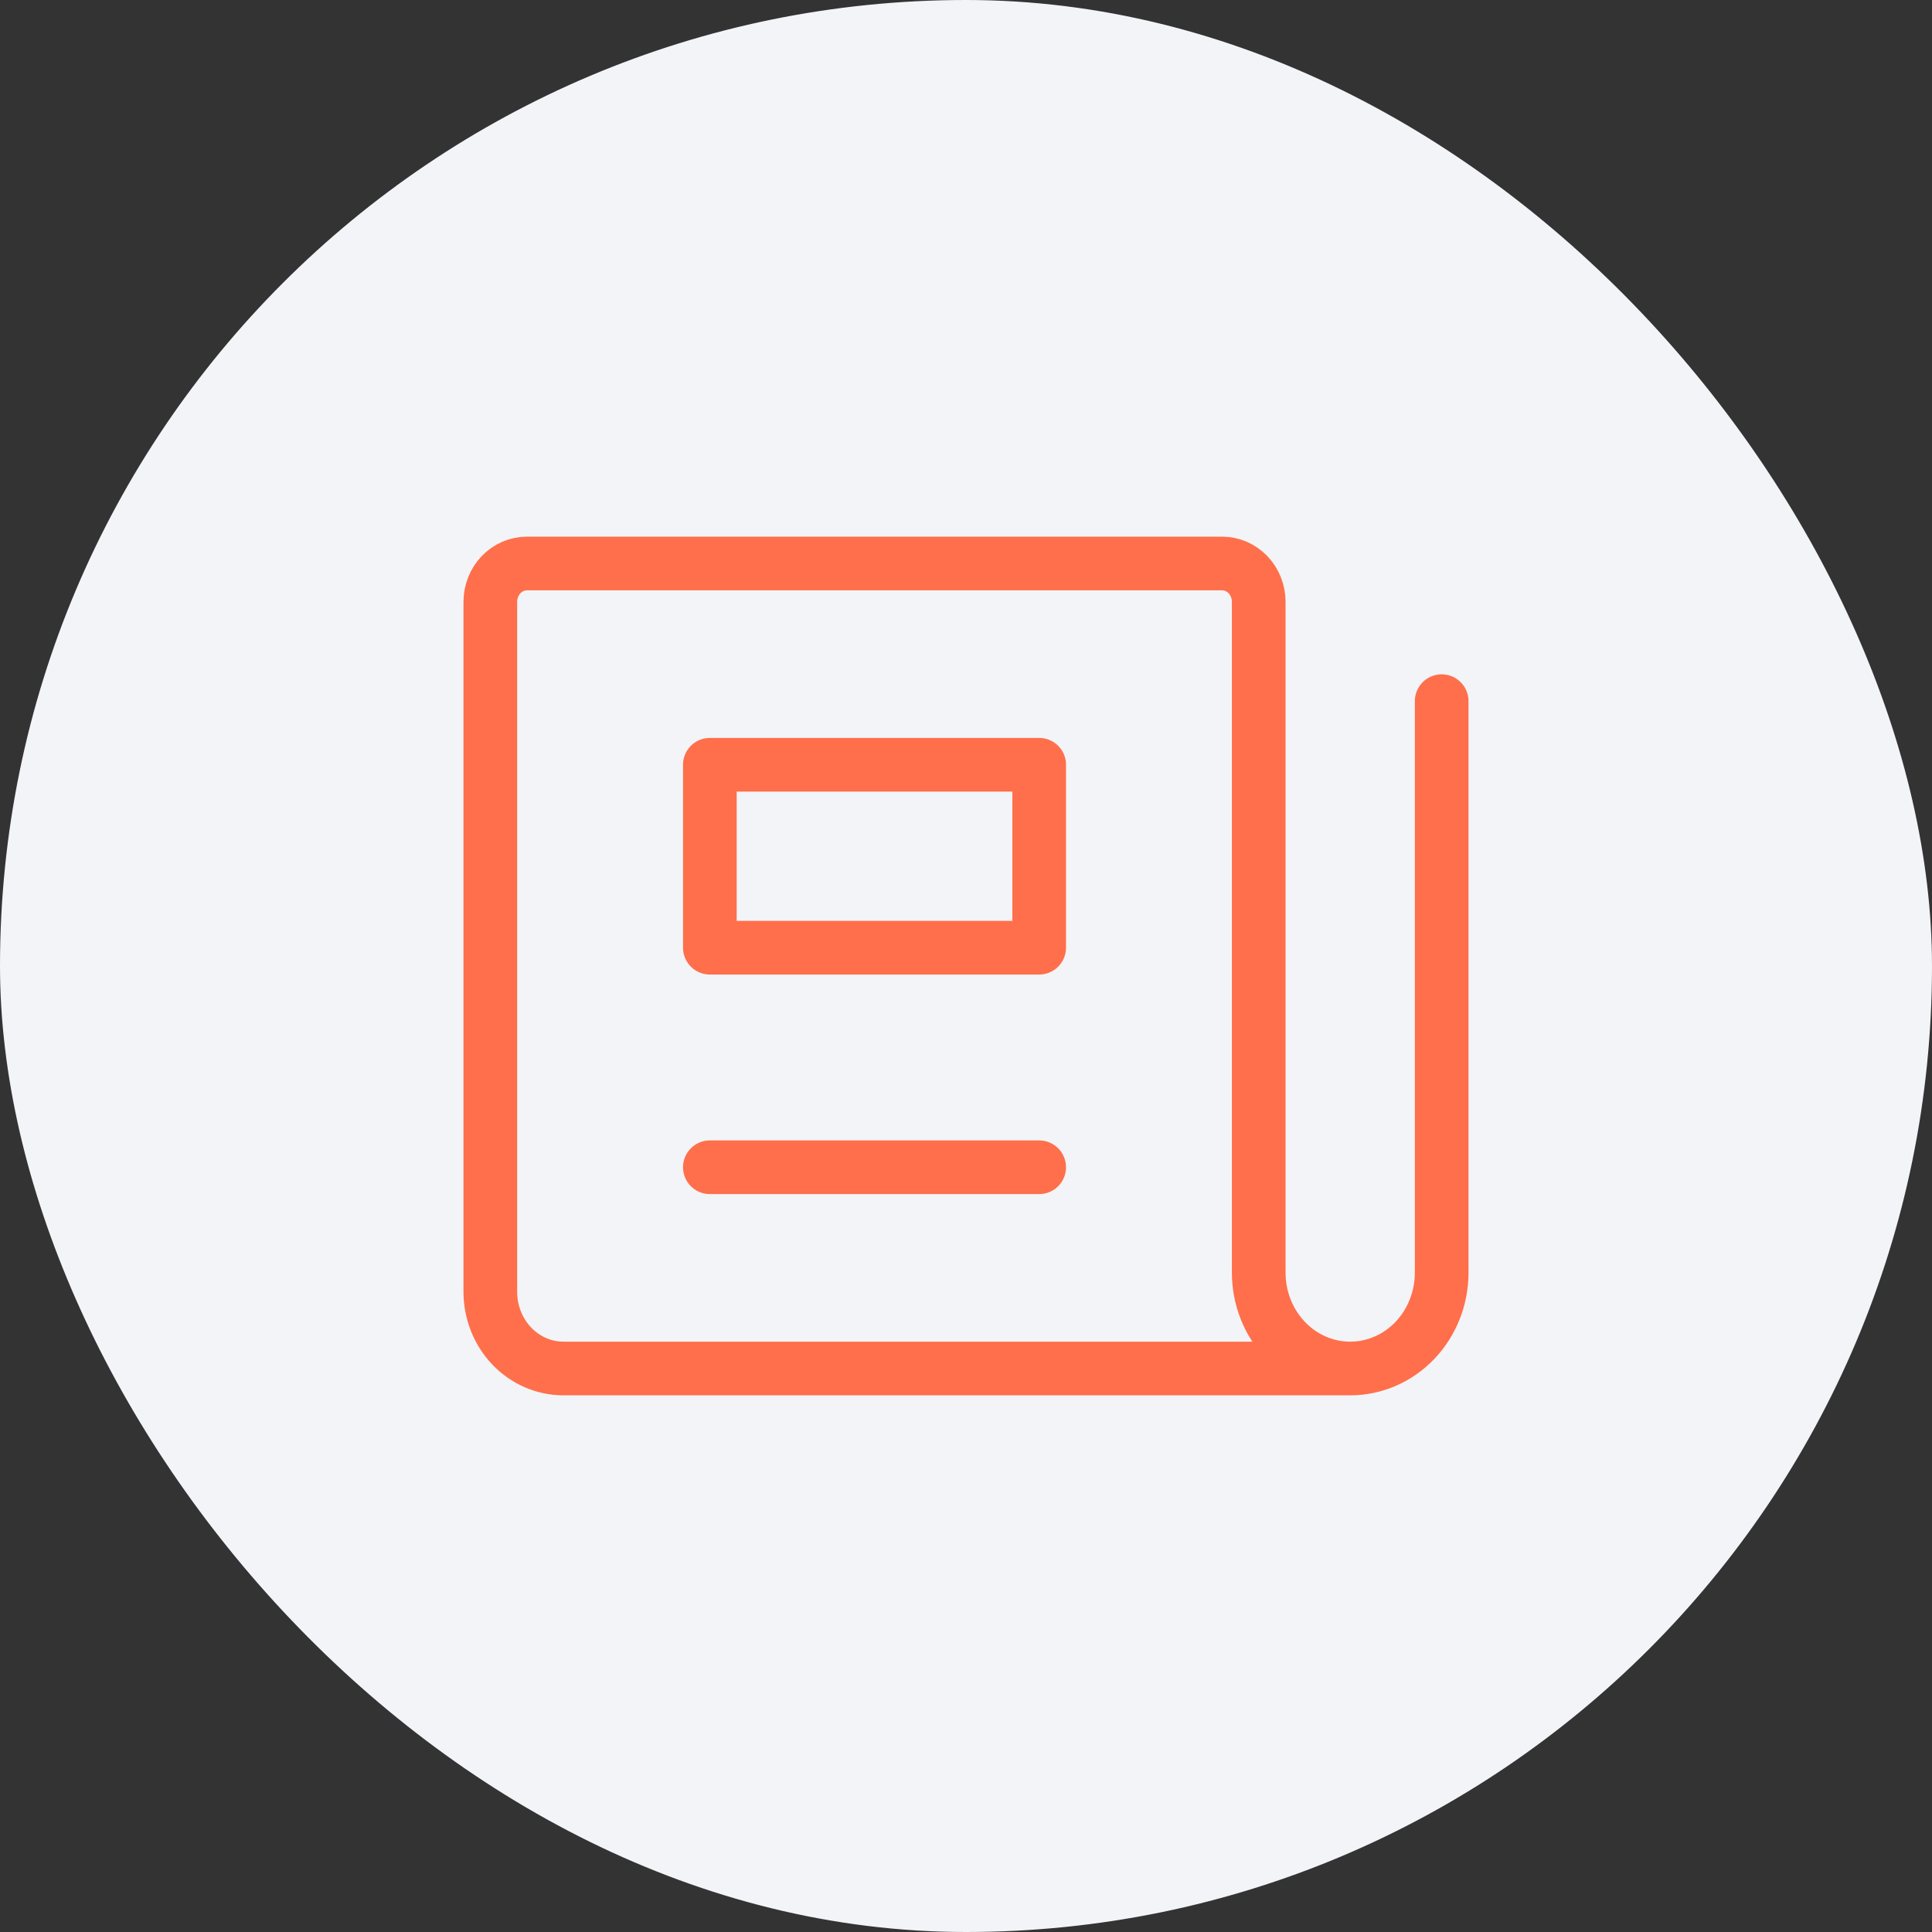
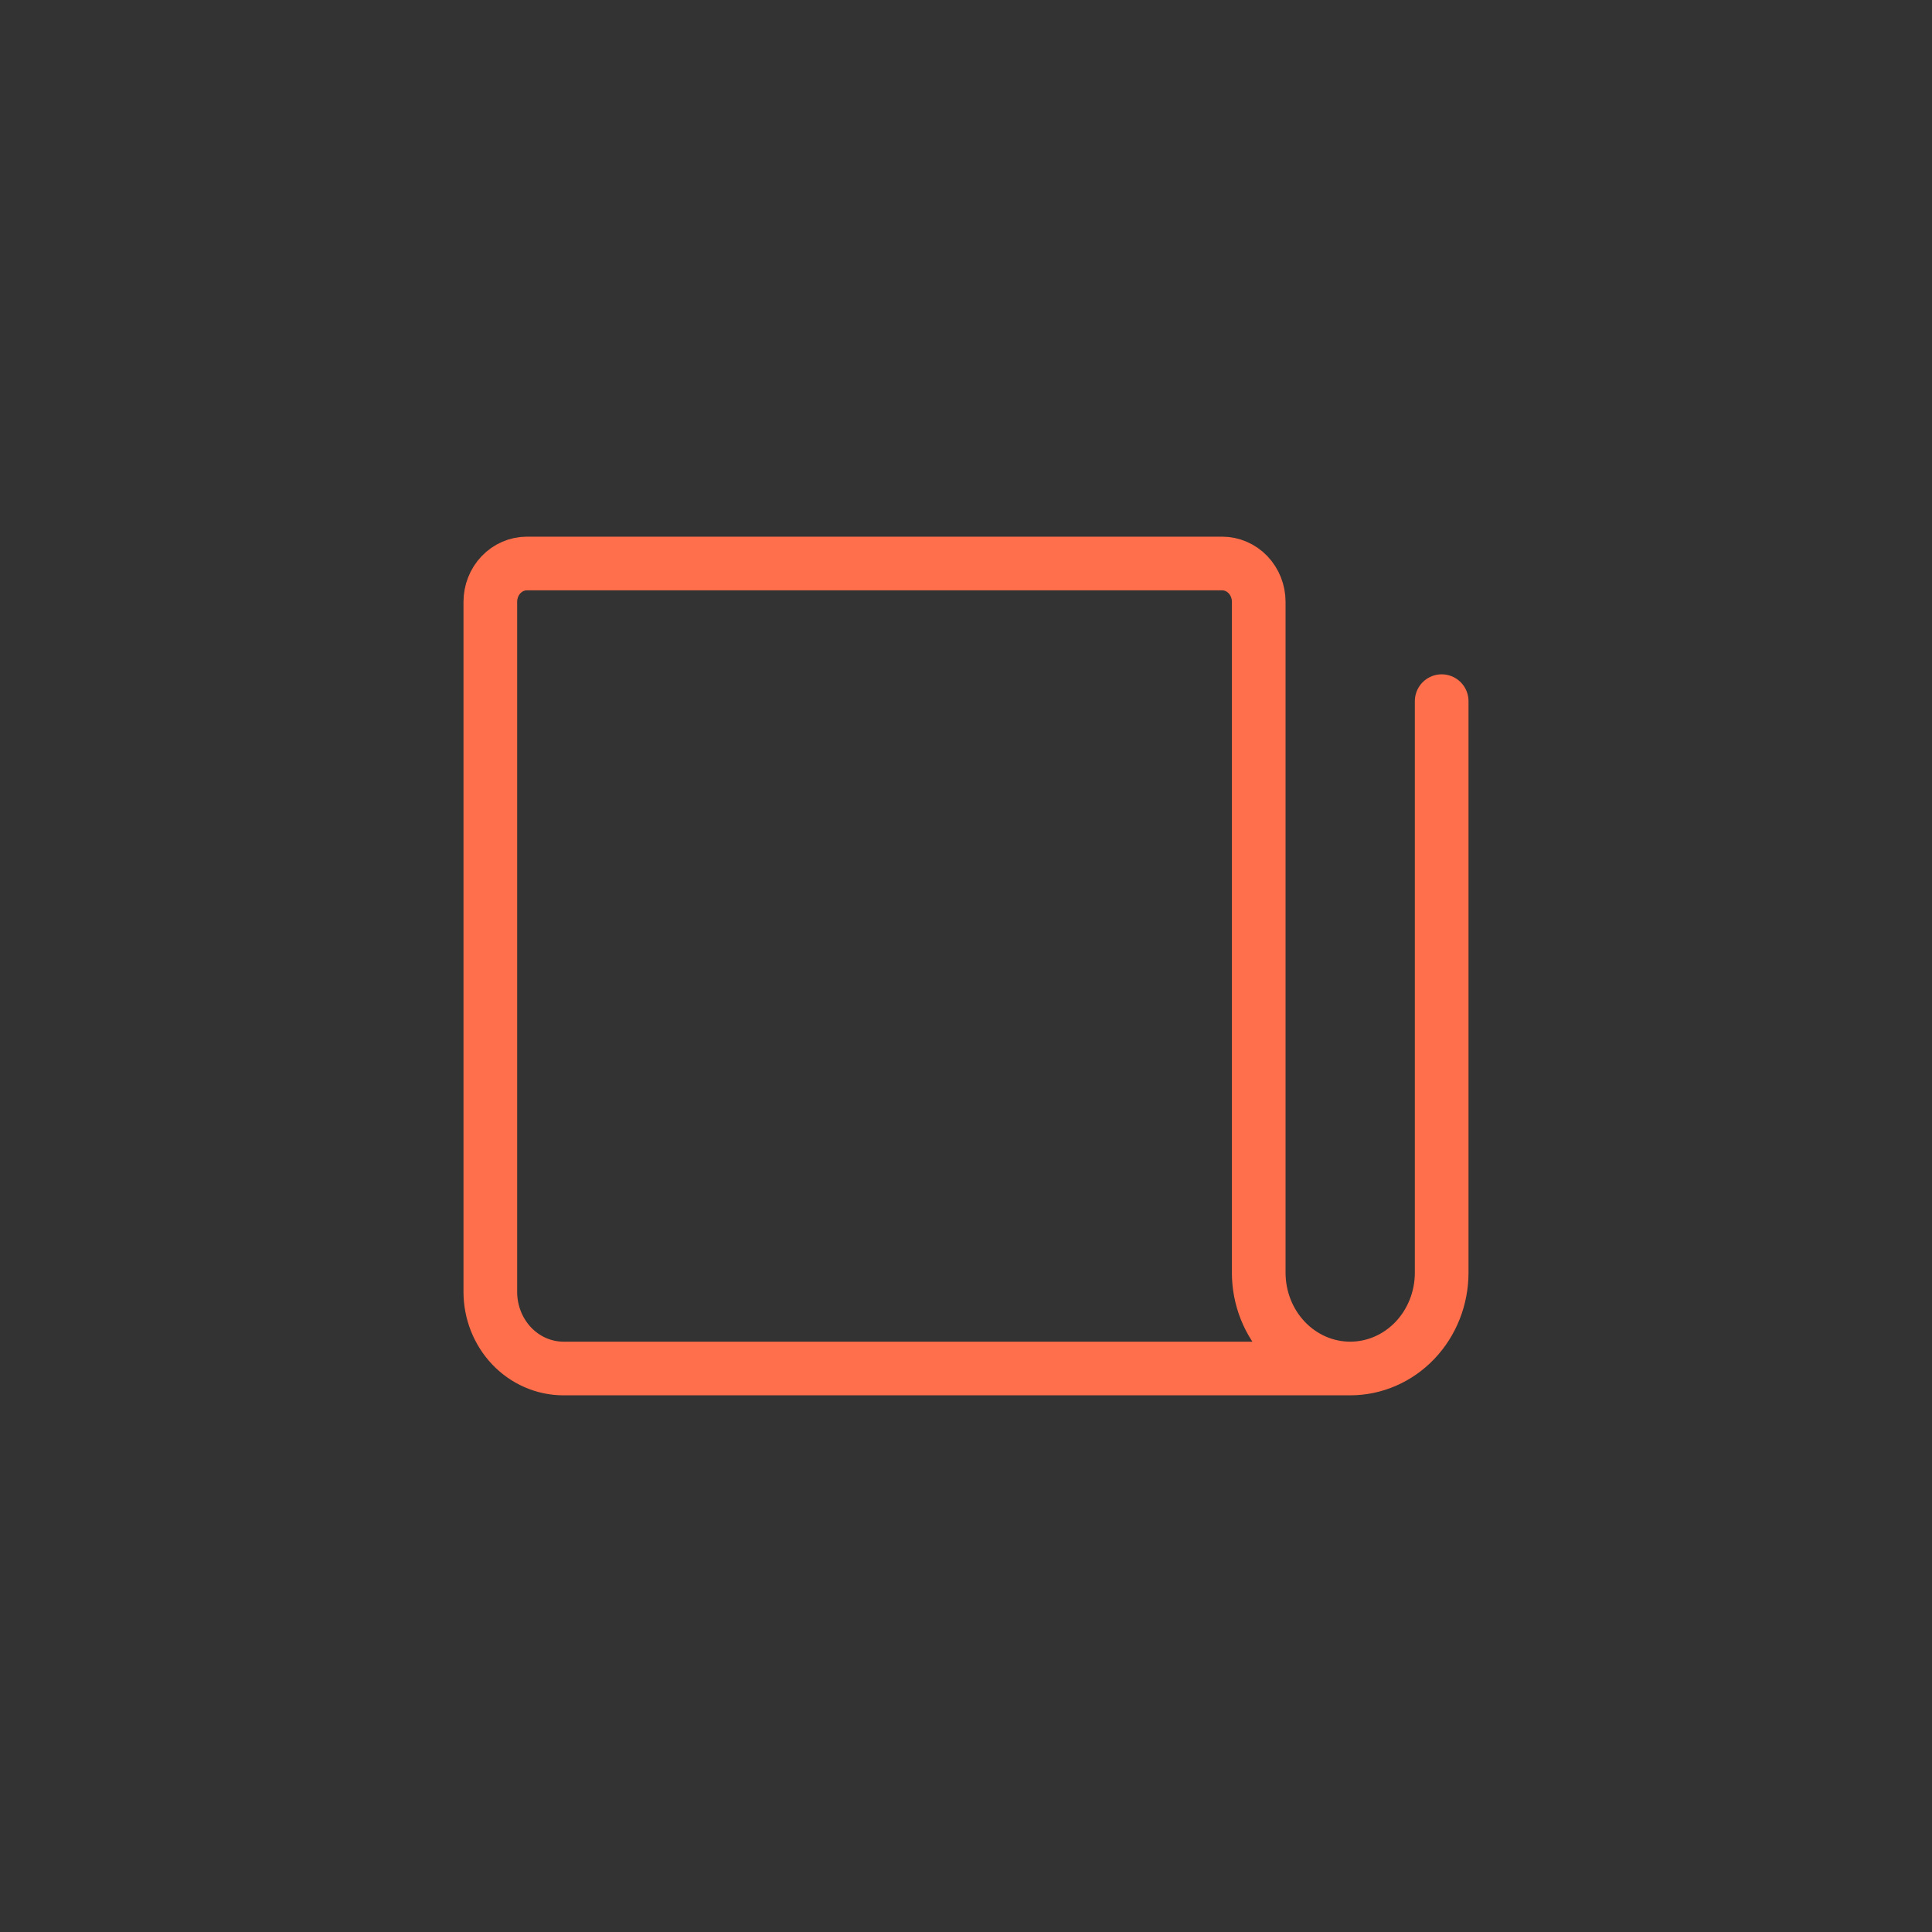
<svg xmlns="http://www.w3.org/2000/svg" width="72" height="72" viewBox="0 0 72 72" fill="none">
  <rect x="0" y="0" width="72" height="72" fill="#333333" stroke="none" />
-   <rect width="72" height="72" rx="36" fill="#F2F4F7" />
  <path d="M53.727 26.13V47.429C53.727 48.376 53.368 49.284 52.729 49.954C52.089 50.624 51.222 51 50.318 51M50.318 51C49.414 51 48.547 50.624 47.907 49.954C47.268 49.284 46.909 48.376 46.909 47.429V22.429C46.909 22.05 46.765 21.686 46.51 21.418C46.254 21.151 45.907 21 45.545 21H19.636C19.274 21 18.928 21.151 18.672 21.418C18.416 21.686 18.273 22.05 18.273 22.429V48.143C18.273 48.901 18.56 49.627 19.071 50.163C19.583 50.699 20.276 51 21 51H50.318Z" stroke="#FF6F4B" stroke-width="2" stroke-linecap="round" stroke-linejoin="round" />
-   <path d="M38.727 28.5H26.454V35.318H38.727V28.5Z" stroke="#FF6F4B" stroke-width="2" stroke-linecap="round" stroke-linejoin="round" />
-   <path d="M26.454 43.5H38.727" stroke="#FF6F4B" stroke-width="2" stroke-linecap="round" stroke-linejoin="round" />
</svg>